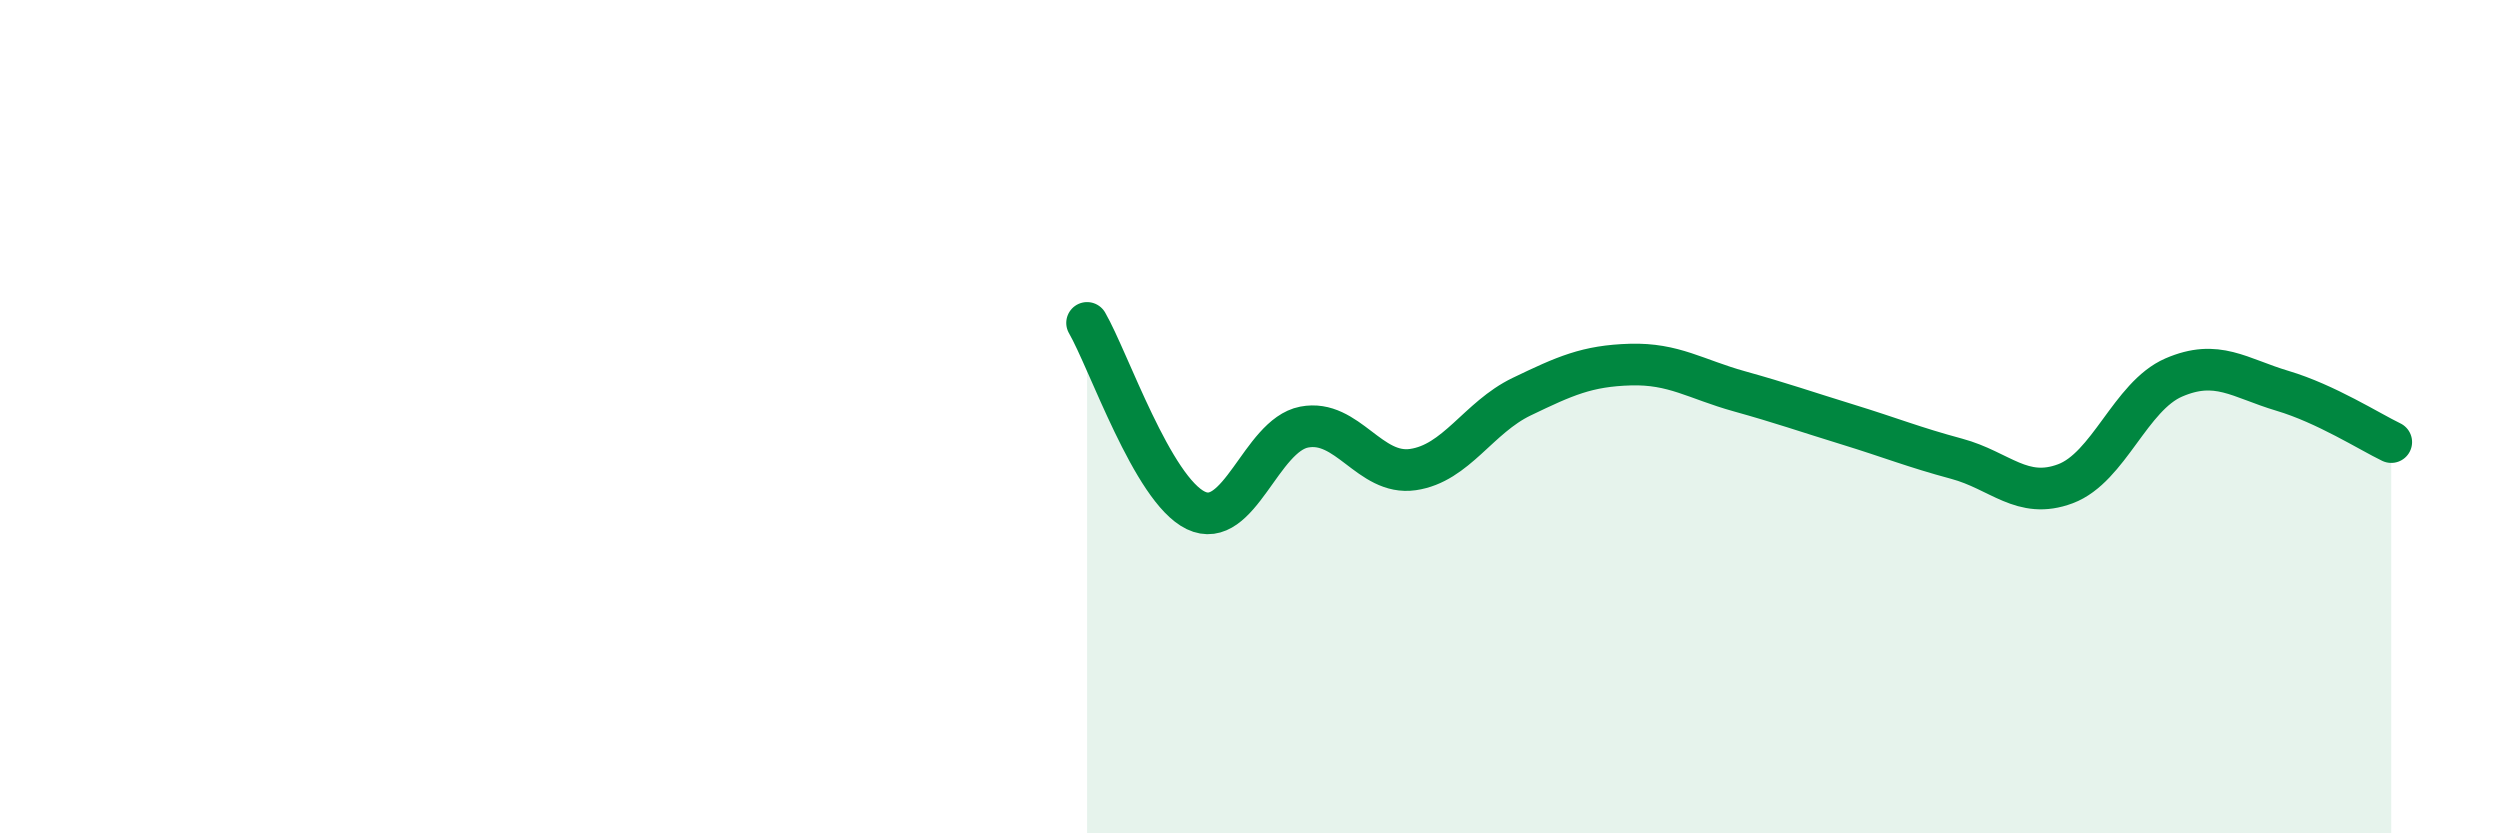
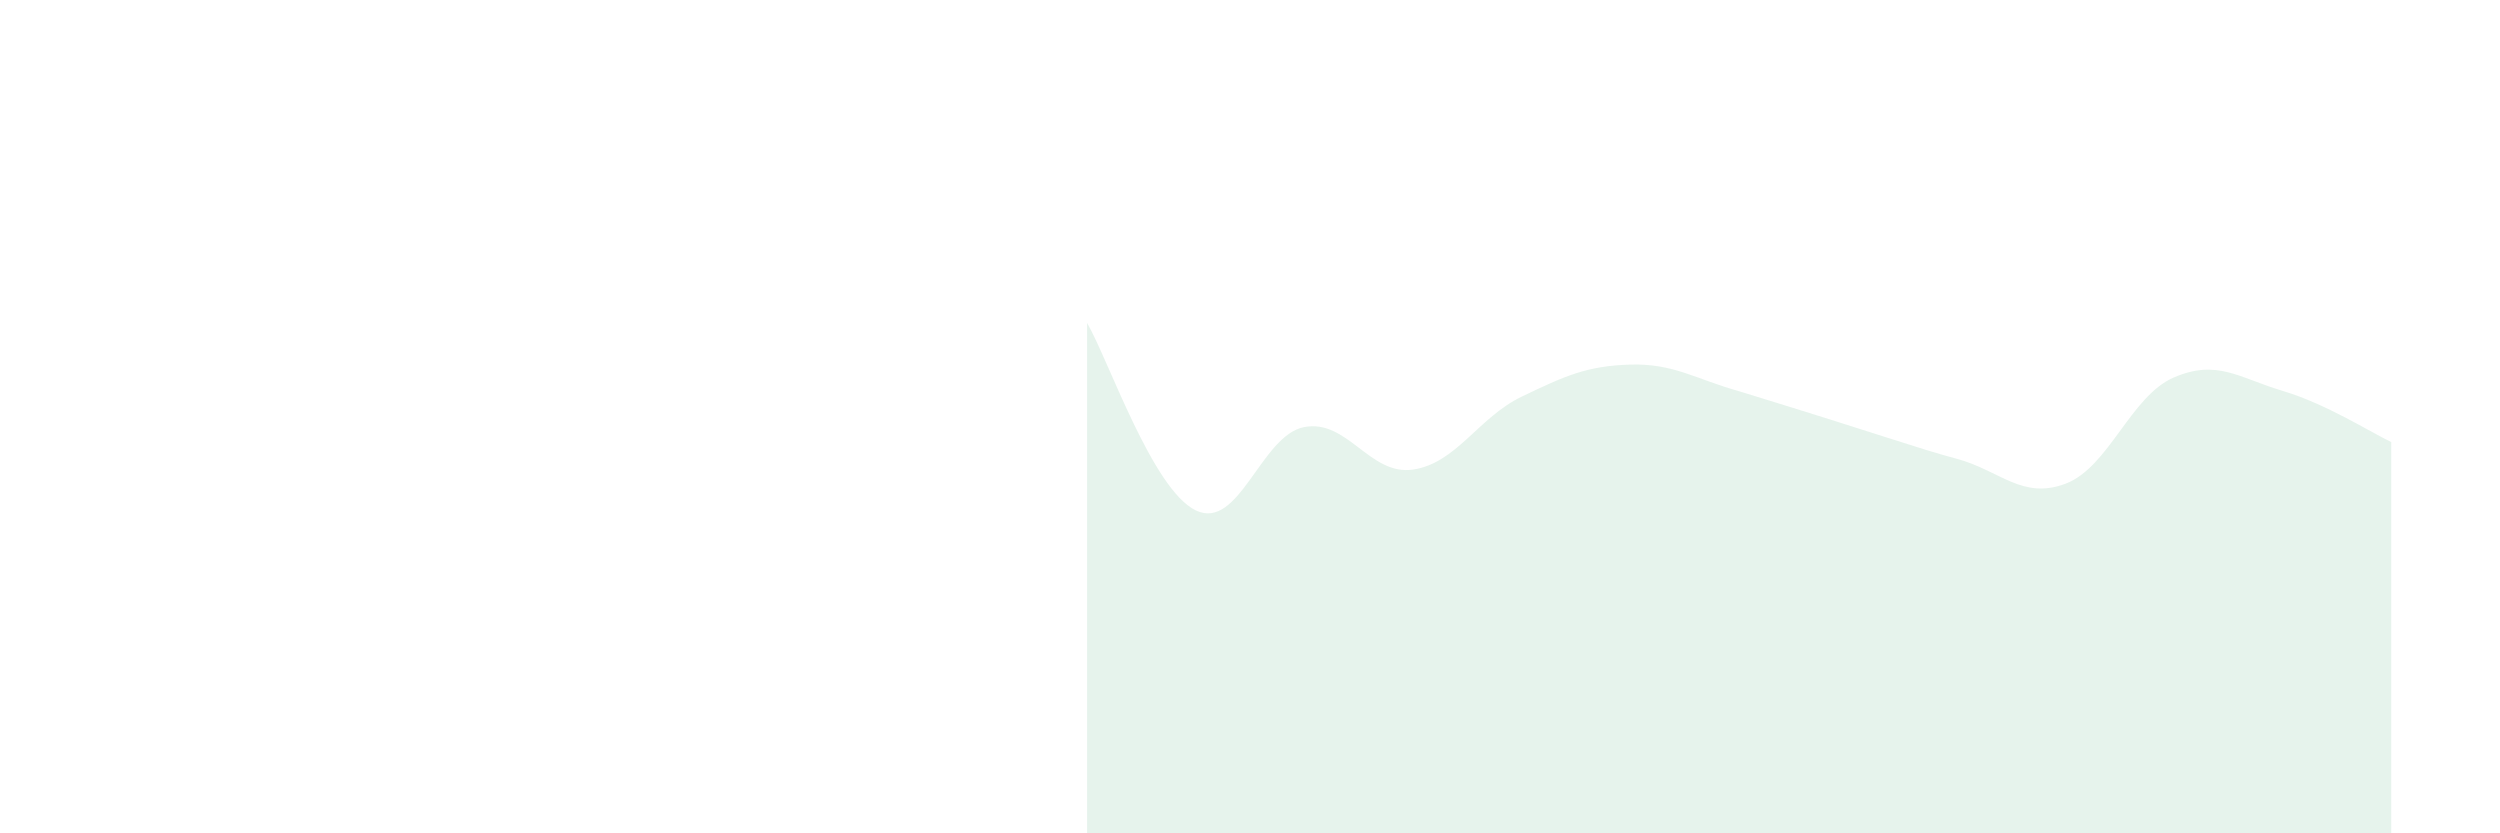
<svg xmlns="http://www.w3.org/2000/svg" width="60" height="20" viewBox="0 0 60 20">
-   <path d="M 26.09,7.75 C 26.61,8.65 27.66,11.75 28.7,12.25 C 29.74,12.75 30.26,10.45 31.3,10.25 C 32.34,10.05 32.87,11.42 33.91,11.27 C 34.95,11.12 35.48,10.02 36.52,9.52 C 37.56,9.02 38.09,8.78 39.13,8.75 C 40.17,8.72 40.7,9.1 41.74,9.39 C 42.78,9.68 43.31,9.87 44.35,10.19 C 45.39,10.51 45.92,10.73 46.96,11.01 C 48,11.29 48.53,12 49.57,11.61 C 50.61,11.22 51.13,9.51 52.17,9.06 C 53.21,8.61 53.74,9.07 54.78,9.38 C 55.82,9.69 56.87,10.36 57.39,10.61L57.39 20L26.09 20Z" fill="#008740" opacity="0.1" stroke-linecap="round" stroke-linejoin="round" />
-   <path d="M 26.09,7.75 C 26.61,8.65 27.66,11.75 28.7,12.25 C 29.74,12.75 30.26,10.45 31.3,10.25 C 32.34,10.05 32.87,11.42 33.91,11.27 C 34.95,11.12 35.48,10.02 36.52,9.52 C 37.56,9.02 38.09,8.78 39.13,8.75 C 40.17,8.72 40.7,9.1 41.74,9.39 C 42.78,9.68 43.31,9.87 44.35,10.19 C 45.39,10.51 45.92,10.73 46.96,11.01 C 48,11.29 48.53,12 49.57,11.61 C 50.61,11.22 51.13,9.51 52.17,9.06 C 53.21,8.61 53.74,9.07 54.78,9.38 C 55.82,9.69 56.87,10.36 57.39,10.61" stroke="#008740" stroke-width="1" fill="none" stroke-linecap="round" stroke-linejoin="round" />
+   <path d="M 26.09,7.75 C 26.61,8.65 27.66,11.75 28.7,12.25 C 29.74,12.75 30.26,10.45 31.3,10.25 C 32.34,10.05 32.87,11.42 33.91,11.27 C 34.95,11.12 35.48,10.02 36.52,9.52 C 37.56,9.02 38.09,8.78 39.13,8.75 C 40.17,8.72 40.7,9.1 41.74,9.39 C 45.39,10.51 45.92,10.73 46.96,11.01 C 48,11.29 48.53,12 49.57,11.61 C 50.61,11.22 51.13,9.51 52.17,9.06 C 53.21,8.61 53.74,9.07 54.78,9.38 C 55.82,9.69 56.87,10.36 57.39,10.61L57.39 20L26.09 20Z" fill="#008740" opacity="0.1" stroke-linecap="round" stroke-linejoin="round" />
</svg>